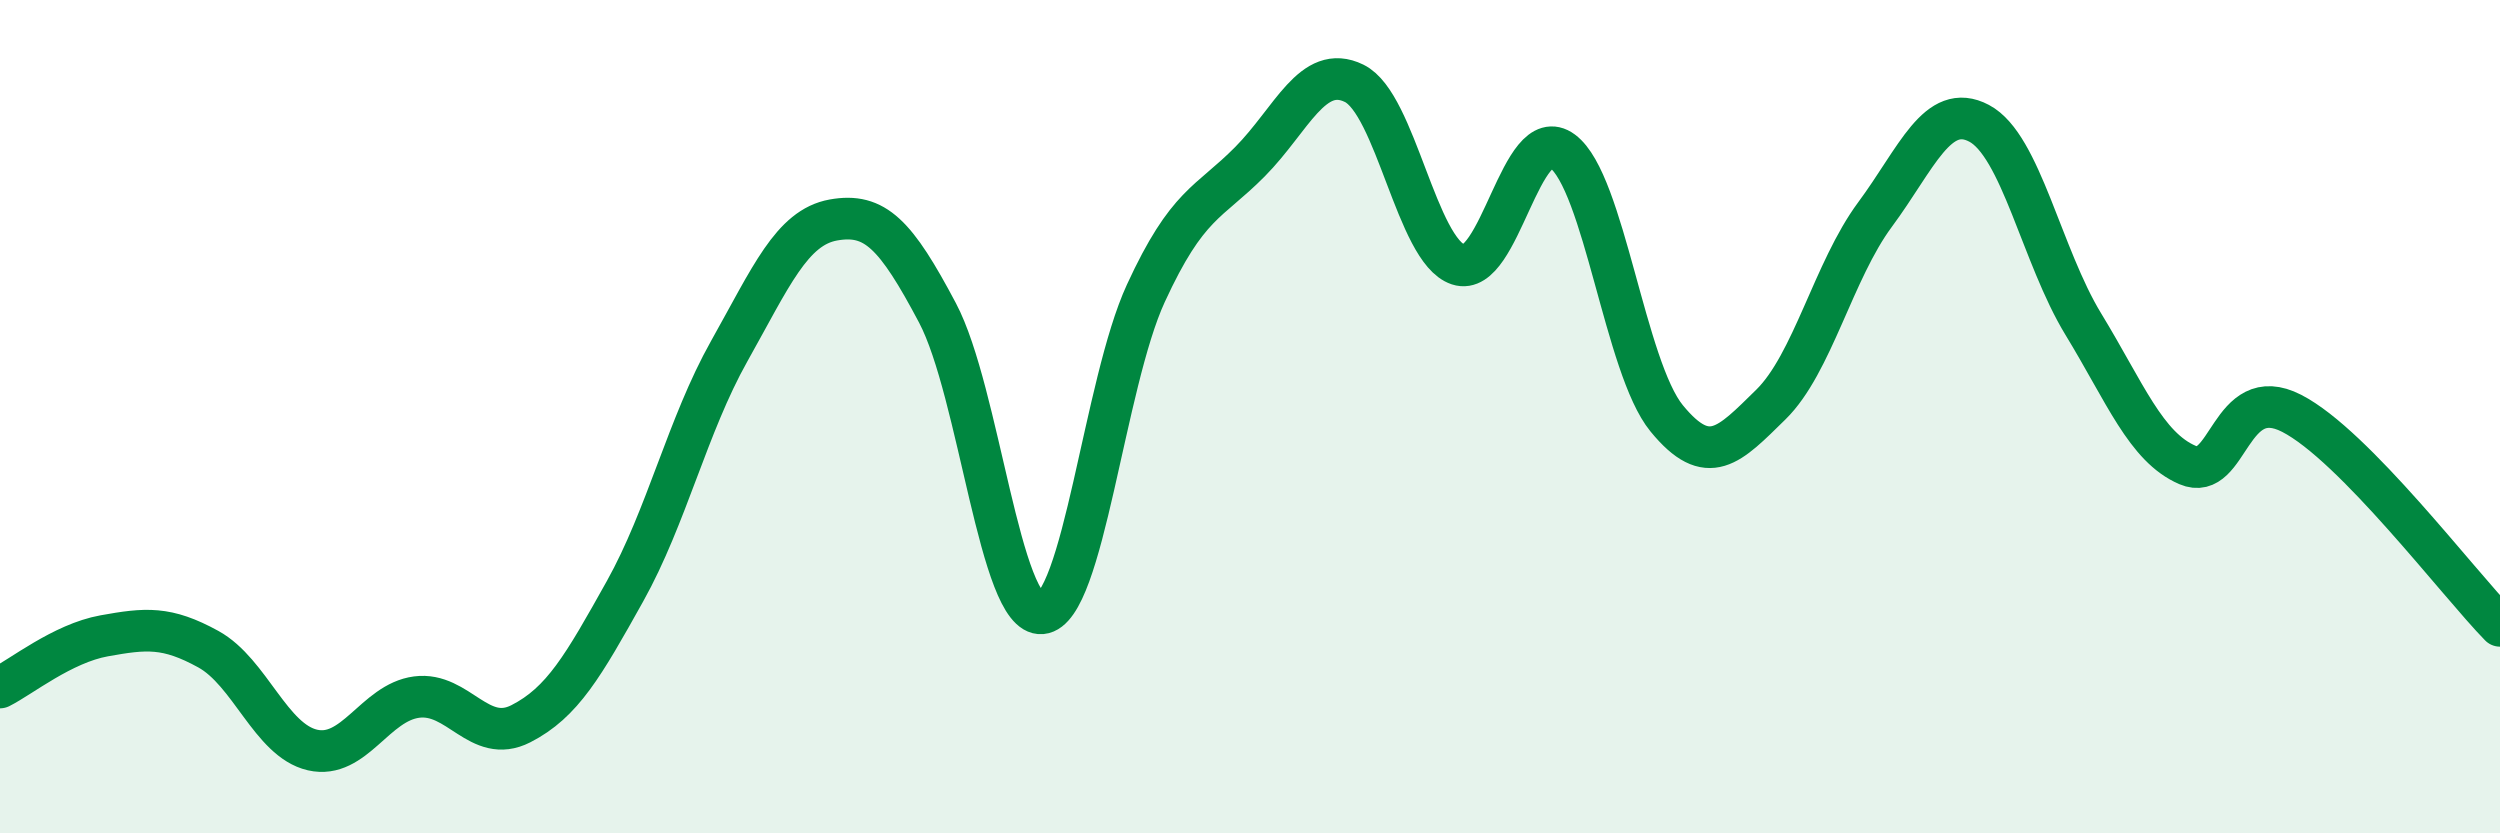
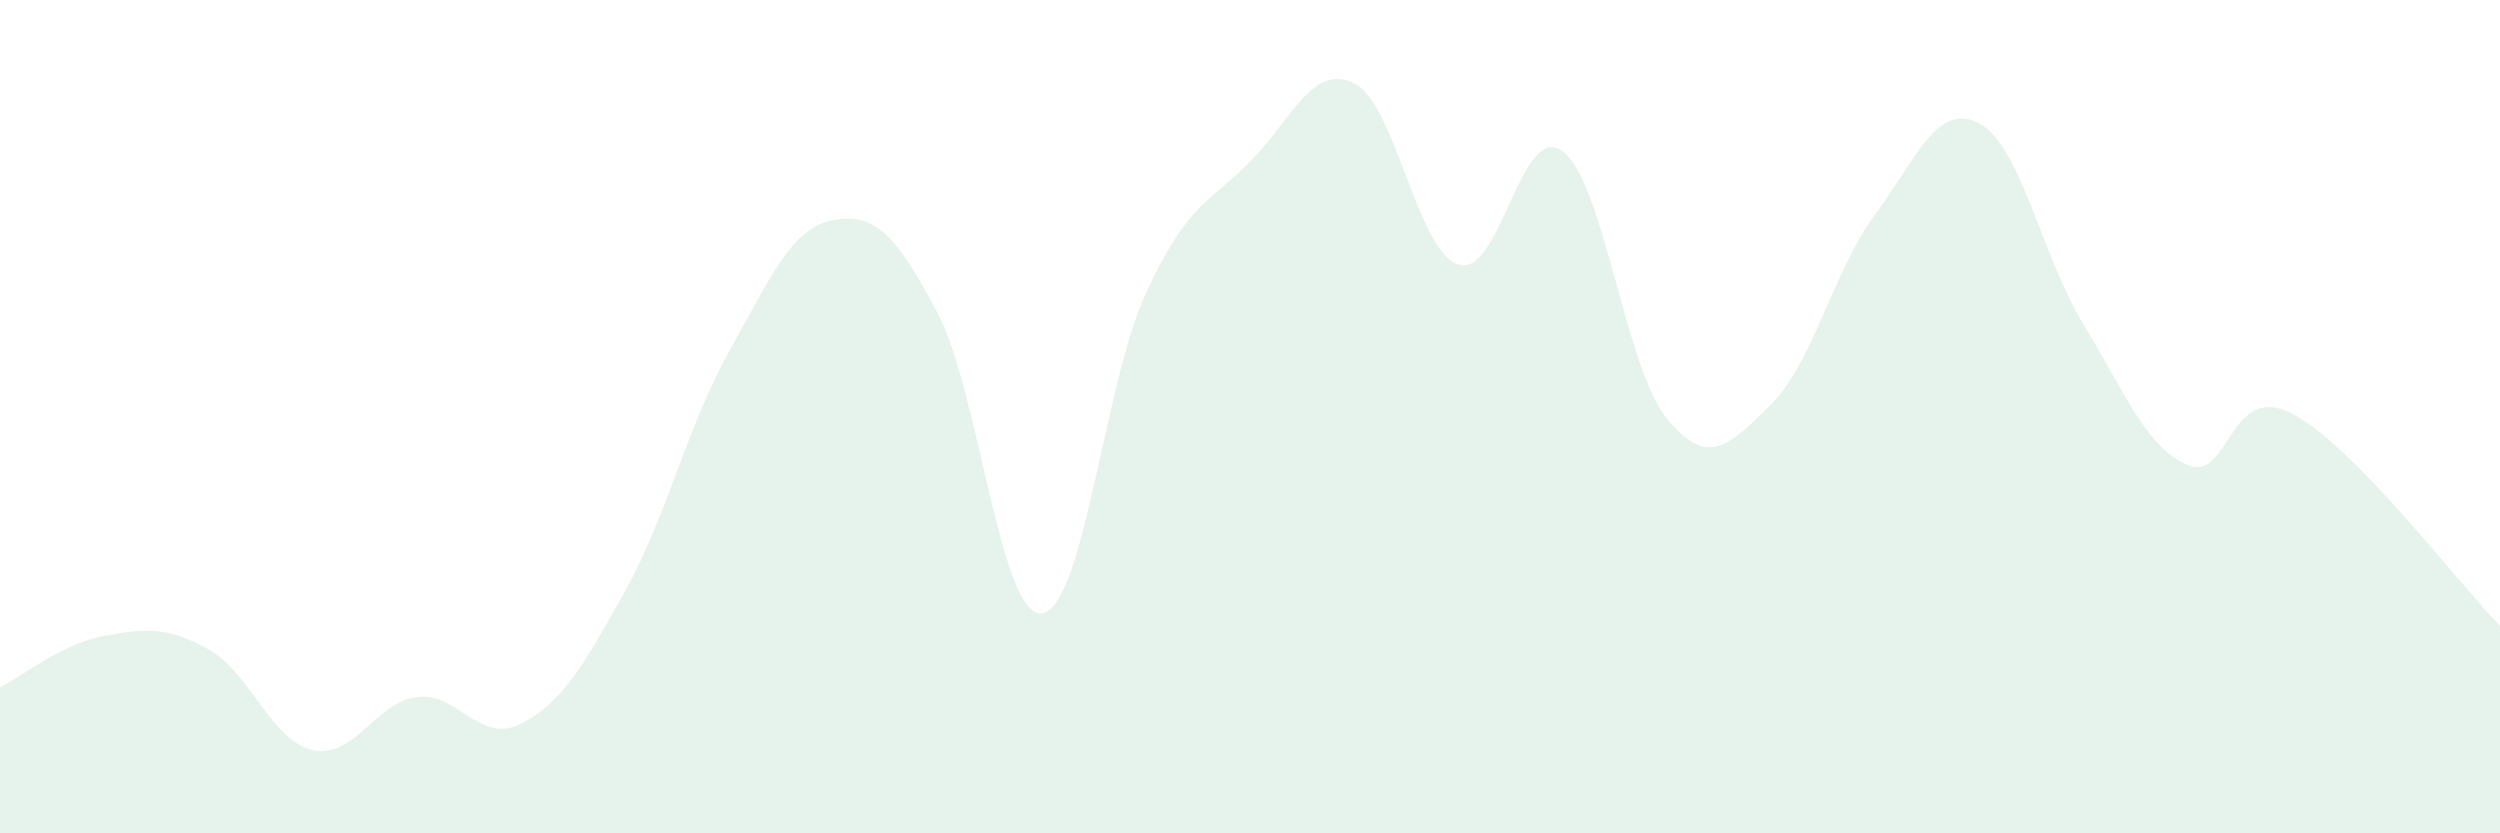
<svg xmlns="http://www.w3.org/2000/svg" width="60" height="20" viewBox="0 0 60 20">
  <path d="M 0,16.5 C 0.5,16.25 1.5,15.44 2.5,15.26 C 3.5,15.08 4,15.03 5,15.58 C 6,16.13 6.5,17.77 7.5,18 C 8.5,18.23 9,16.86 10,16.73 C 11,16.6 11.5,17.88 12.5,17.37 C 13.5,16.86 14,15.98 15,14.19 C 16,12.4 16.5,10.21 17.5,8.43 C 18.5,6.65 19,5.46 20,5.28 C 21,5.1 21.5,5.62 22.5,7.51 C 23.5,9.4 24,14.81 25,14.72 C 26,14.63 26.5,9.21 27.5,7.04 C 28.5,4.87 29,4.89 30,3.88 C 31,2.87 31.5,1.51 32.5,2 C 33.5,2.49 34,6.02 35,6.35 C 36,6.68 36.5,2.89 37.5,3.63 C 38.5,4.37 39,8.82 40,10.04 C 41,11.26 41.5,10.69 42.5,9.71 C 43.5,8.73 44,6.5 45,5.15 C 46,3.8 46.5,2.43 47.5,2.96 C 48.5,3.49 49,6.14 50,7.78 C 51,9.42 51.5,10.73 52.5,11.16 C 53.5,11.59 53.5,9.15 55,9.92 C 56.5,10.69 59,14 60,15.02L60 20L0 20Z" fill="#008740" opacity="0.1" stroke-linecap="round" stroke-linejoin="round" />
-   <path d="M 0,16.5 C 0.5,16.25 1.5,15.44 2.5,15.26 C 3.5,15.08 4,15.03 5,15.58 C 6,16.13 6.5,17.77 7.5,18 C 8.5,18.23 9,16.86 10,16.73 C 11,16.6 11.5,17.88 12.5,17.37 C 13.5,16.86 14,15.98 15,14.19 C 16,12.4 16.5,10.21 17.5,8.43 C 18.5,6.65 19,5.46 20,5.28 C 21,5.1 21.5,5.62 22.5,7.51 C 23.5,9.4 24,14.81 25,14.72 C 26,14.63 26.5,9.21 27.5,7.04 C 28.5,4.87 29,4.89 30,3.88 C 31,2.87 31.5,1.51 32.5,2 C 33.5,2.49 34,6.02 35,6.35 C 36,6.68 36.5,2.89 37.5,3.63 C 38.5,4.37 39,8.82 40,10.04 C 41,11.26 41.5,10.69 42.5,9.71 C 43.5,8.73 44,6.5 45,5.15 C 46,3.8 46.5,2.43 47.5,2.96 C 48.5,3.49 49,6.14 50,7.78 C 51,9.42 51.5,10.73 52.5,11.16 C 53.5,11.59 53.5,9.15 55,9.92 C 56.5,10.69 59,14 60,15.02" stroke="#008740" stroke-width="1" fill="none" stroke-linecap="round" stroke-linejoin="round" />
</svg>